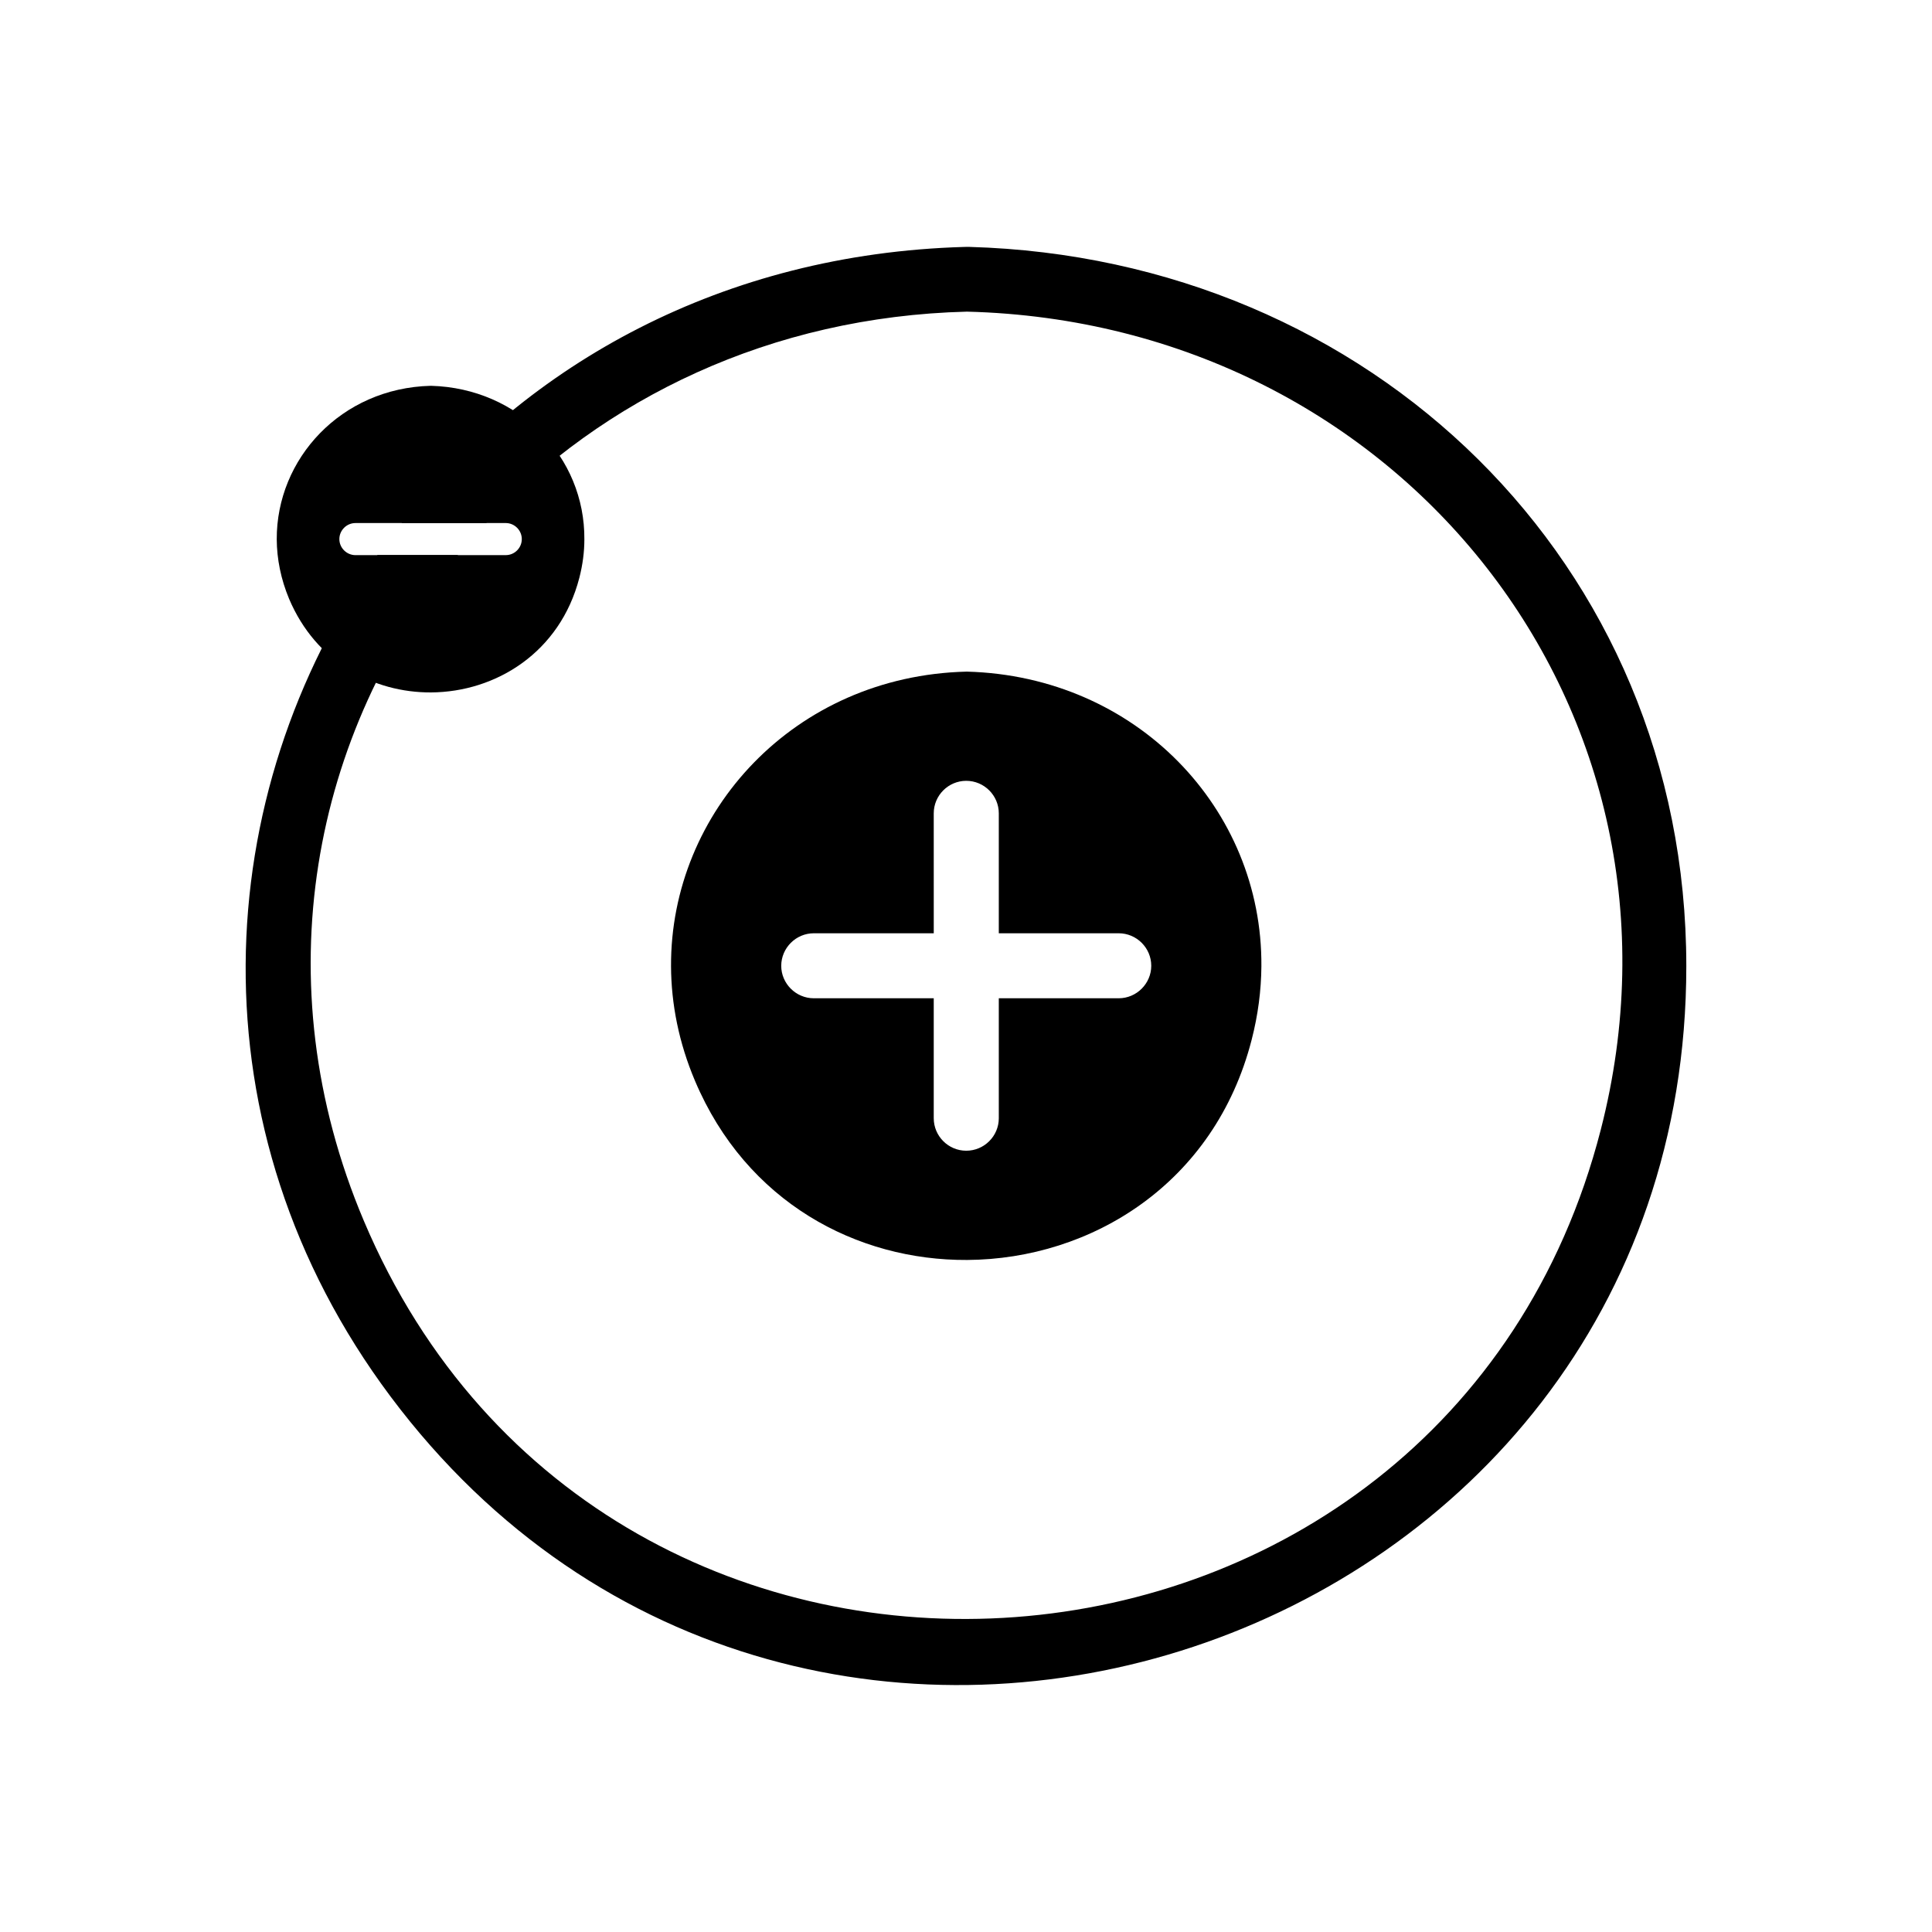
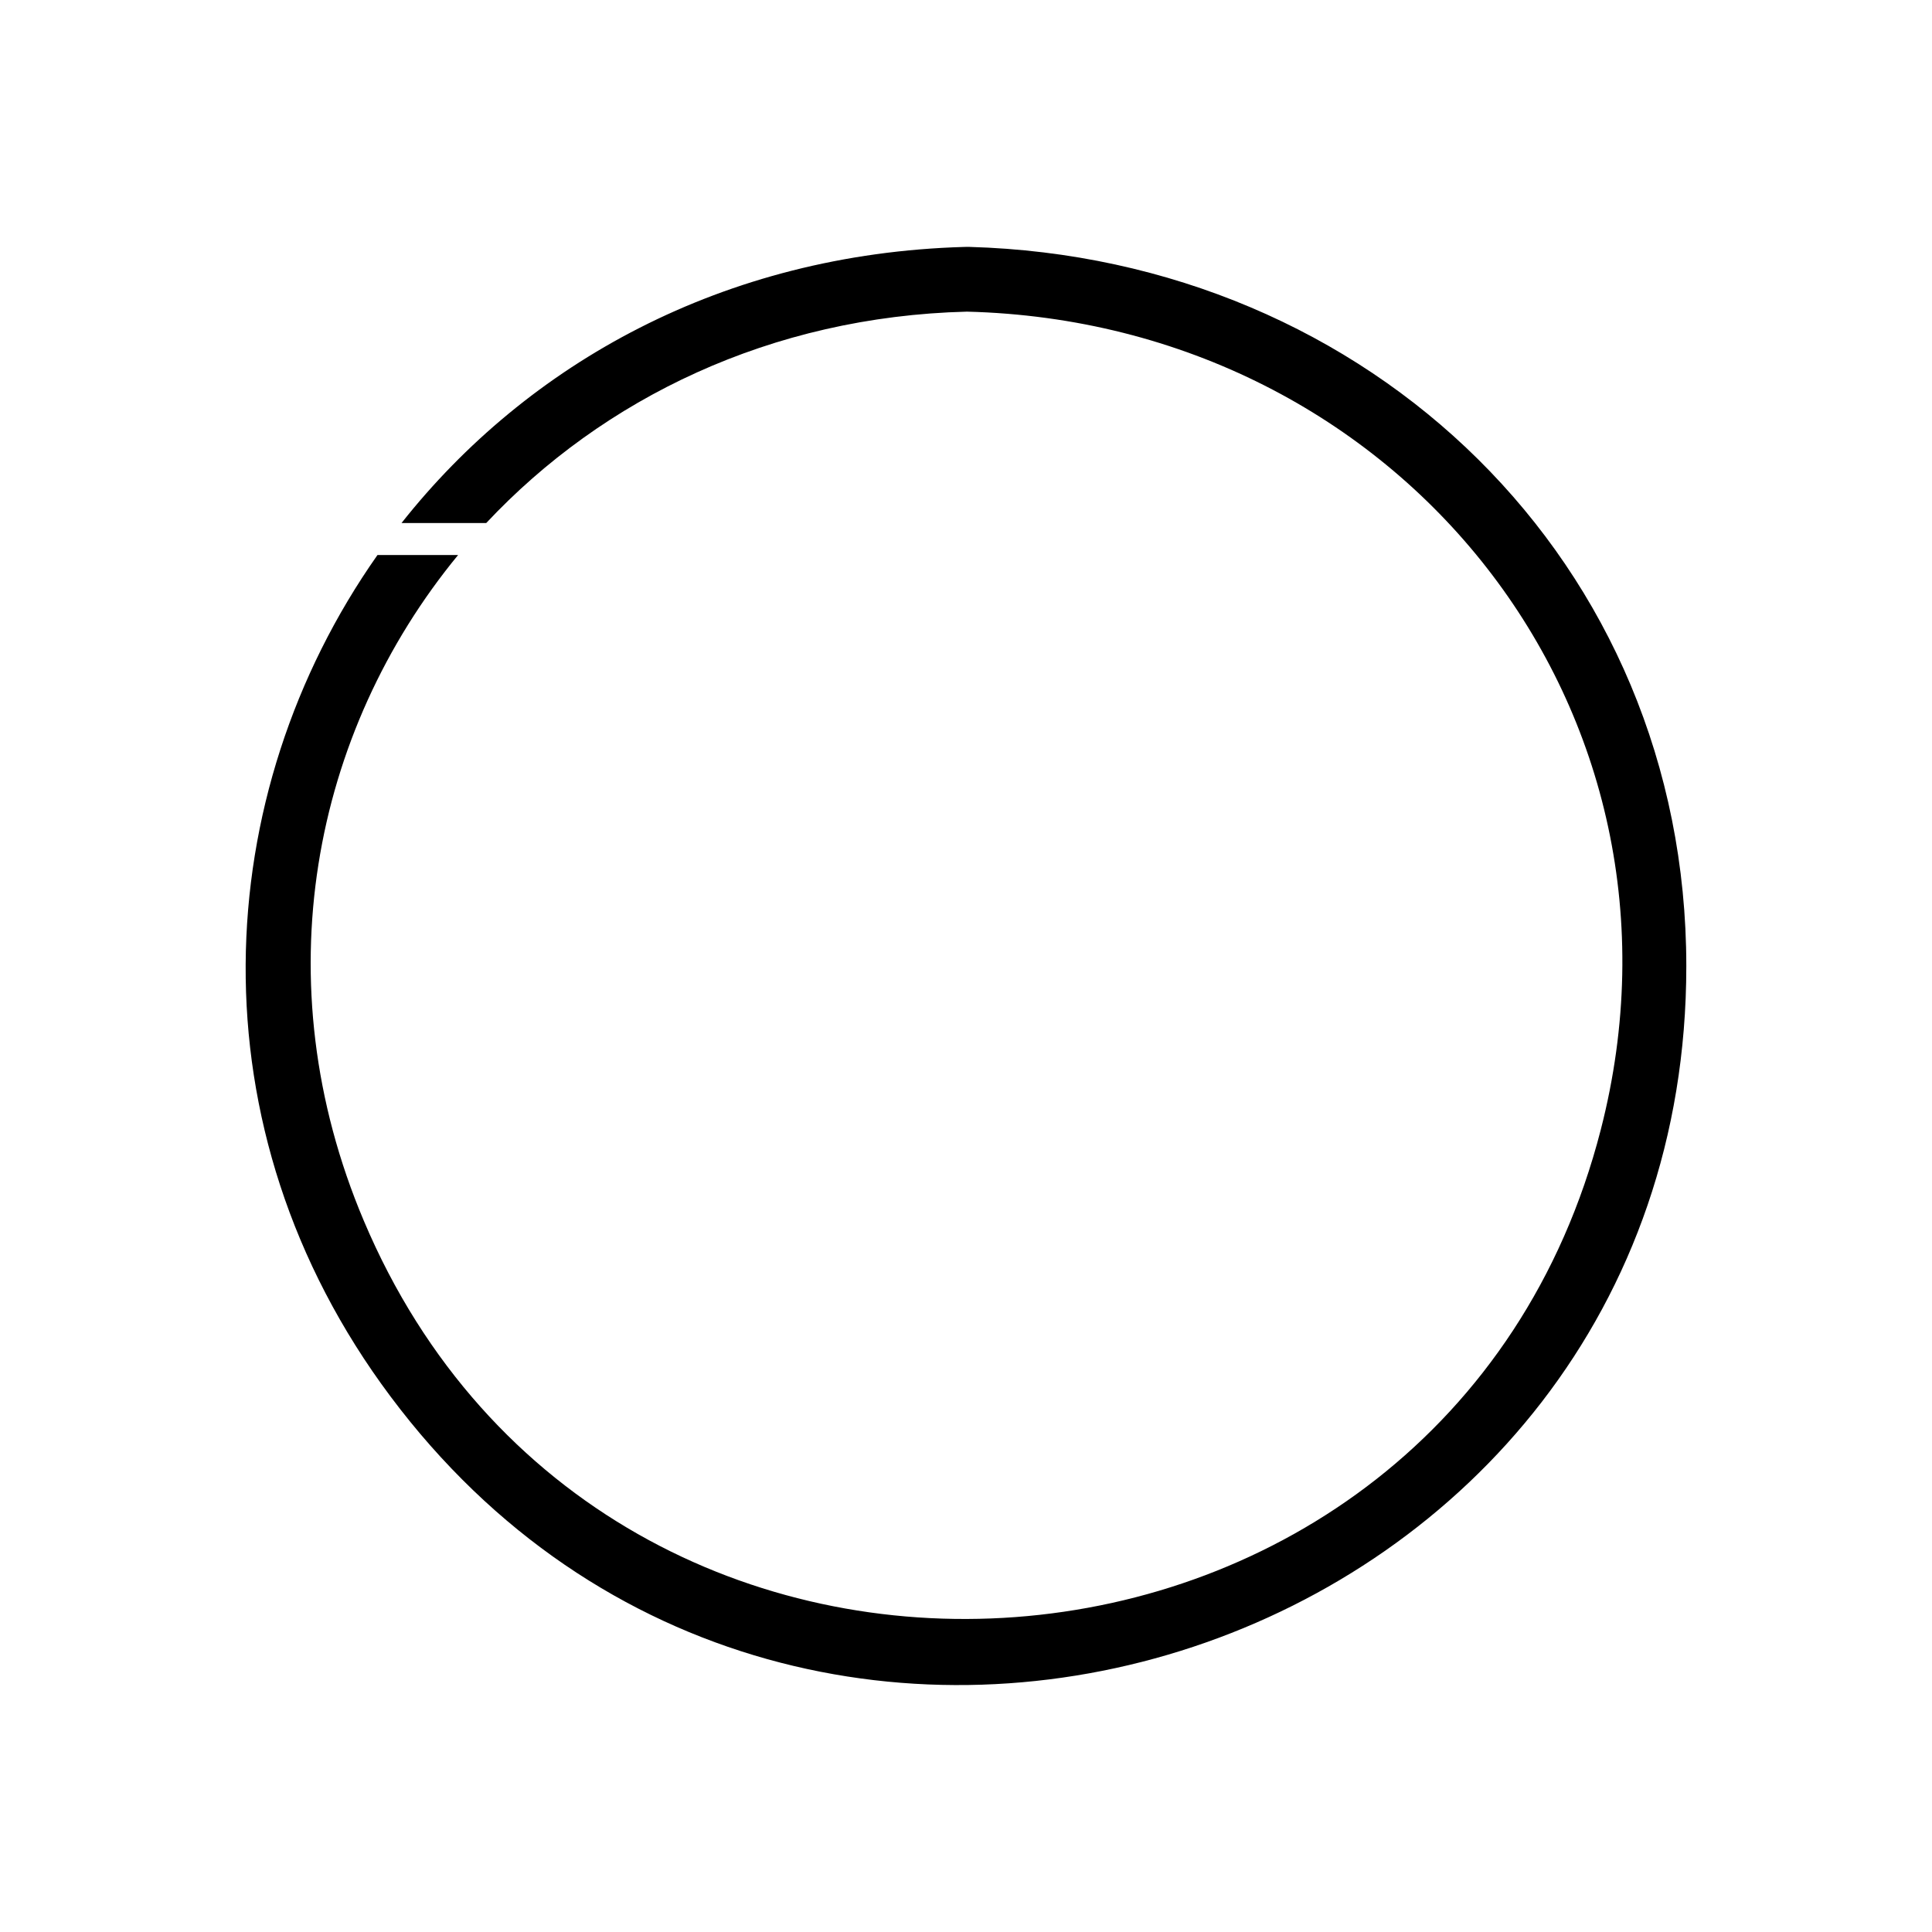
<svg xmlns="http://www.w3.org/2000/svg" fill="#000000" width="800px" height="800px" version="1.1" viewBox="144 144 512 512">
  <g fill-rule="evenodd">
    <path d="m400.89 209.43c106.27 3.008 190 83.633 190 190.61 0 182.61-233.96 260.38-343.39 114.05-53.23-71.18-48.004-159.72-3.465-223h21.363c-38.574 46.902-51.812 113-24.969 176.46 64.457 152.43 286.71 135.6 327.79-24.152 28.543-110.89-53.059-213.9-167.97-216.81-51.973 1.309-96.418 22.984-127.39 56.016h-22.449c33.348-42.195 85.16-71.336 149.13-73.164 0.25-0.016 0.488-0.016 0.738-0.016 0.191 0.004 0.41 0.004 0.613 0.004z" />
-     <path d="m321.83 400.08c0.047 9.965 2.062 20.23 6.344 30.34 13.633 32.242 42.965 47.656 72.141 47.484 32.891-0.203 65.59-20.23 75.383-58.348 1.699-6.582 2.535-13.113 2.582-19.477 0.316-41.816-33.172-76.863-77.965-78.09h-0.219c-45.645 1.133-78.469 37.203-78.266 78.09zm37.836-8.754h31.789l-0.004-31.789c0-4.738 3.871-8.613 8.613-8.613 4.754 0 8.629 3.891 8.629 8.613v31.789h31.773c4.738 0 8.629 3.871 8.629 8.613 0 4.723-3.891 8.613-8.629 8.613h-31.773v31.789c0 4.738-3.871 8.613-8.629 8.613-4.738 0-8.613-3.871-8.613-8.613v-31.789h-31.789c-4.738 0-8.629-3.891-8.629-8.613 0.02-4.742 3.906-8.613 8.633-8.613z" />
-     <path d="m217.34 286.93c0.031 5.195 1.086 10.547 3.289 15.809 7.133 16.812 22.422 24.84 37.613 24.762 17.145-0.109 34.18-10.547 39.297-30.402 0.883-3.449 1.324-6.848 1.324-10.156 0.172-21.789-17.285-40.055-40.621-40.699h-0.109c-23.789 0.602-40.887 19.387-40.793 40.688zm20.859-4.316h39.848c2.312 0 4.234 1.922 4.234 4.25 0 2.332-1.906 4.25-4.234 4.25l-39.848 0.004c-2.332 0-4.266-1.922-4.266-4.25 0-2.332 1.922-4.254 4.266-4.254z" />
  </g>
</svg>